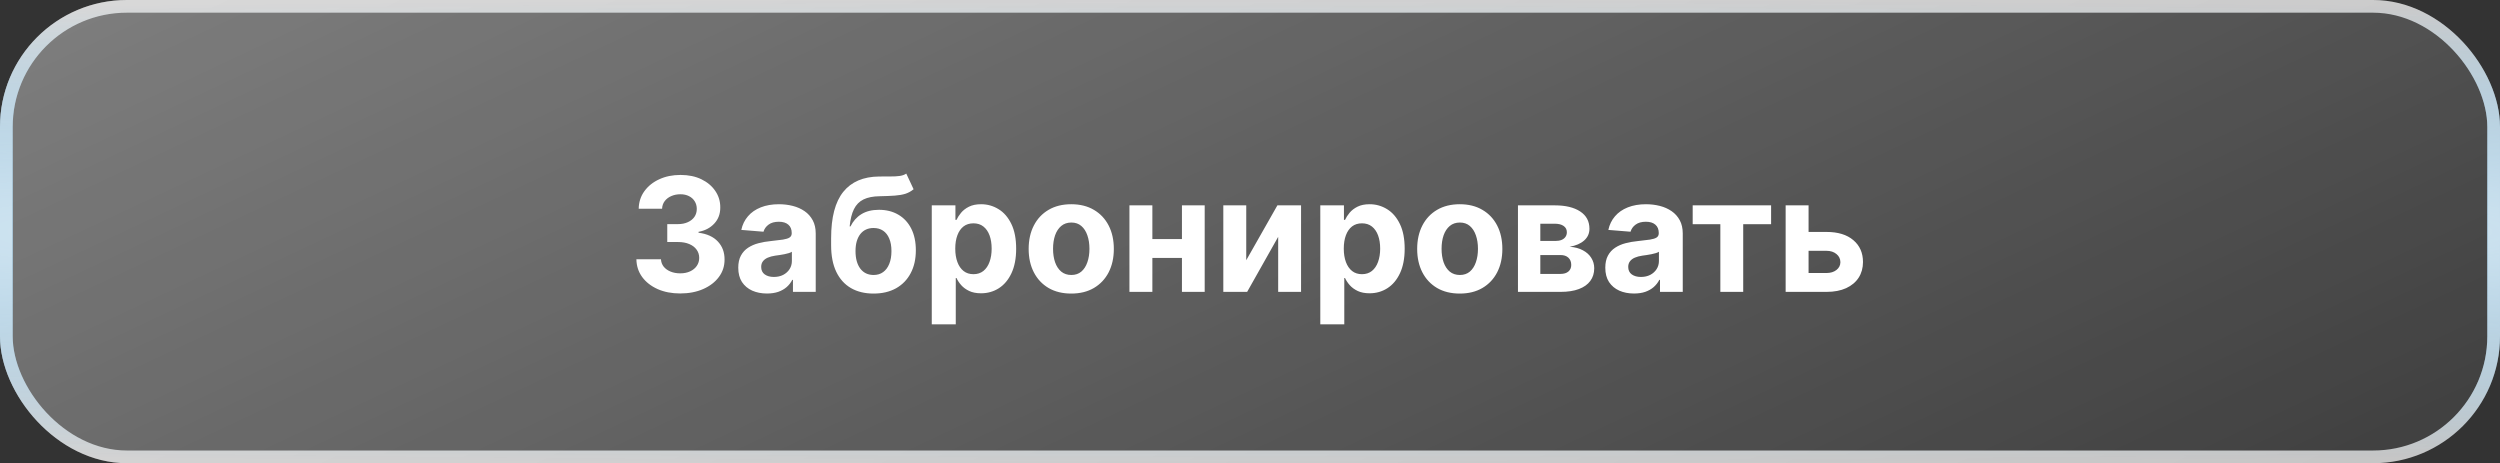
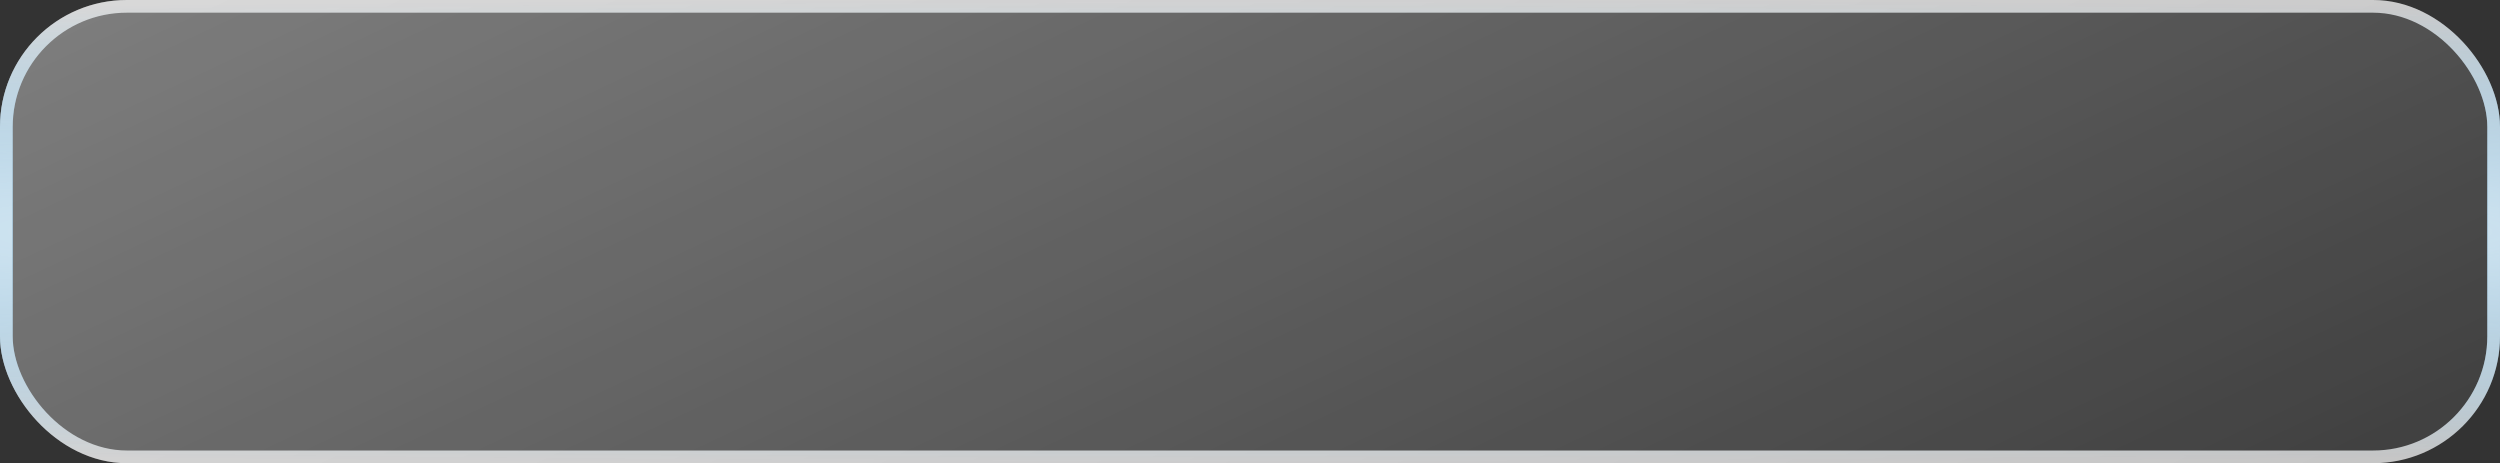
<svg xmlns="http://www.w3.org/2000/svg" width="394" height="73" viewBox="0 0 394 73" fill="none">
  <rect x="0" y="0" width="394" height="73" fill="#333333" stroke="none" />
  <rect width="394" height="73" rx="20" fill="url(#paint0_linear_1448_2778)" />
  <g style="mix-blend-mode:overlay">
    <rect x="1" y="1" width="392" height="71" rx="19" stroke="url(#paint1_radial_1448_2778)" stroke-width="2" />
    <rect x="1" y="1" width="392" height="71" rx="19" stroke="url(#paint2_radial_1448_2778)" stroke-width="2" />
    <rect x="1" y="1" width="392" height="71" rx="19" stroke="url(#paint3_radial_1448_2778)" stroke-width="2" />
  </g>
-   <path d="M107.194 46.249C105.868 46.249 104.688 46.021 103.652 45.565C102.622 45.103 101.808 44.47 101.211 43.665C100.619 42.854 100.314 41.919 100.296 40.86H104.167C104.191 41.304 104.336 41.694 104.602 42.032C104.874 42.363 105.235 42.62 105.685 42.804C106.135 42.987 106.641 43.079 107.203 43.079C107.789 43.079 108.307 42.976 108.757 42.769C109.207 42.561 109.559 42.274 109.813 41.907C110.068 41.54 110.195 41.117 110.195 40.638C110.195 40.153 110.059 39.723 109.787 39.35C109.52 38.972 109.136 38.676 108.632 38.463C108.135 38.25 107.543 38.143 106.857 38.143H105.161V35.32H106.857C107.437 35.32 107.949 35.219 108.393 35.018C108.843 34.817 109.192 34.539 109.44 34.184C109.689 33.823 109.813 33.402 109.813 32.923C109.813 32.467 109.704 32.068 109.485 31.724C109.272 31.375 108.97 31.103 108.579 30.908C108.194 30.712 107.745 30.615 107.23 30.615C106.709 30.615 106.232 30.709 105.8 30.899C105.368 31.082 105.022 31.346 104.762 31.689C104.501 32.032 104.362 32.435 104.344 32.896H100.66C100.678 31.849 100.977 30.925 101.557 30.126C102.137 29.327 102.918 28.703 103.901 28.253C104.889 27.797 106.005 27.57 107.248 27.57C108.502 27.57 109.6 27.797 110.541 28.253C111.482 28.709 112.213 29.325 112.734 30.1C113.261 30.869 113.521 31.733 113.515 32.692C113.521 33.71 113.205 34.559 112.565 35.24C111.932 35.921 111.106 36.353 110.088 36.536V36.678C111.426 36.85 112.444 37.315 113.142 38.072C113.847 38.824 114.196 39.765 114.19 40.895C114.196 41.931 113.897 42.851 113.293 43.656C112.696 44.461 111.87 45.094 110.816 45.556C109.763 46.018 108.556 46.249 107.194 46.249ZM120.877 46.258C120.007 46.258 119.232 46.106 118.551 45.805C117.871 45.497 117.332 45.044 116.935 44.446C116.545 43.843 116.35 43.091 116.35 42.191C116.35 41.434 116.489 40.798 116.767 40.283C117.045 39.768 117.424 39.353 117.903 39.04C118.383 38.726 118.927 38.489 119.537 38.33C120.152 38.17 120.797 38.057 121.472 37.992C122.265 37.909 122.904 37.832 123.39 37.761C123.875 37.684 124.227 37.572 124.446 37.424C124.665 37.276 124.775 37.057 124.775 36.767V36.714C124.775 36.151 124.597 35.717 124.242 35.409C123.893 35.101 123.396 34.947 122.75 34.947C122.07 34.947 121.528 35.098 121.126 35.4C120.723 35.696 120.457 36.069 120.327 36.519L116.829 36.234C117.006 35.406 117.356 34.69 117.877 34.086C118.397 33.476 119.069 33.009 119.892 32.683C120.72 32.352 121.679 32.186 122.768 32.186C123.526 32.186 124.251 32.275 124.943 32.452C125.642 32.63 126.26 32.905 126.799 33.278C127.343 33.651 127.772 34.13 128.086 34.716C128.4 35.296 128.557 35.992 128.557 36.803V46H124.97V44.109H124.863C124.644 44.535 124.351 44.911 123.984 45.236C123.618 45.556 123.177 45.808 122.662 45.991C122.147 46.169 121.552 46.258 120.877 46.258ZM121.96 43.647C122.517 43.647 123.008 43.538 123.434 43.319C123.86 43.094 124.195 42.792 124.437 42.413C124.68 42.035 124.801 41.605 124.801 41.126V39.679C124.683 39.756 124.52 39.827 124.313 39.892C124.112 39.951 123.884 40.008 123.629 40.061C123.375 40.108 123.12 40.153 122.866 40.194C122.611 40.229 122.381 40.262 122.173 40.291C121.729 40.357 121.342 40.46 121.01 40.602C120.679 40.744 120.421 40.937 120.238 41.179C120.055 41.416 119.963 41.712 119.963 42.067C119.963 42.582 120.149 42.976 120.522 43.248C120.901 43.514 121.38 43.647 121.96 43.647ZM142.828 27.357L143.982 29.825C143.597 30.144 143.171 30.381 142.703 30.535C142.236 30.683 141.677 30.78 141.025 30.828C140.38 30.875 139.593 30.908 138.664 30.925C137.61 30.937 136.752 31.106 136.089 31.431C135.427 31.757 134.923 32.269 134.58 32.967C134.237 33.66 134.012 34.565 133.905 35.684H134.039C134.447 34.849 135.021 34.204 135.761 33.749C136.507 33.293 137.427 33.065 138.522 33.065C139.682 33.065 140.697 33.319 141.567 33.828C142.443 34.337 143.124 35.068 143.609 36.021C144.094 36.974 144.337 38.117 144.337 39.448C144.337 40.833 144.065 42.038 143.52 43.061C142.982 44.079 142.215 44.87 141.221 45.432C140.226 45.988 139.043 46.266 137.67 46.266C136.291 46.266 135.101 45.976 134.101 45.396C133.106 44.816 132.337 43.961 131.793 42.831C131.254 41.7 130.985 40.309 130.985 38.658V37.539C130.985 34.255 131.624 31.819 132.902 30.233C134.181 28.647 136.06 27.842 138.54 27.818C139.214 27.806 139.824 27.803 140.369 27.809C140.913 27.815 141.389 27.789 141.798 27.729C142.212 27.67 142.555 27.546 142.828 27.357ZM137.687 43.337C138.267 43.337 138.765 43.186 139.179 42.884C139.599 42.582 139.922 42.15 140.147 41.588C140.377 41.025 140.493 40.354 140.493 39.572C140.493 38.797 140.377 38.14 140.147 37.602C139.922 37.057 139.599 36.643 139.179 36.359C138.759 36.075 138.256 35.932 137.67 35.932C137.232 35.932 136.838 36.012 136.489 36.172C136.14 36.332 135.841 36.569 135.592 36.883C135.35 37.19 135.16 37.572 135.024 38.028C134.894 38.477 134.829 38.992 134.829 39.572C134.829 40.738 135.08 41.659 135.583 42.334C136.092 43.002 136.794 43.337 137.687 43.337ZM146.847 51.114V32.364H150.576V34.654H150.744C150.91 34.287 151.15 33.914 151.464 33.535C151.783 33.151 152.198 32.831 152.706 32.577C153.221 32.316 153.861 32.186 154.624 32.186C155.618 32.186 156.536 32.447 157.376 32.967C158.217 33.482 158.888 34.261 159.392 35.302C159.895 36.338 160.146 37.637 160.146 39.2C160.146 40.721 159.901 42.005 159.409 43.053C158.924 44.094 158.261 44.884 157.421 45.423C156.586 45.956 155.651 46.222 154.615 46.222C153.881 46.222 153.257 46.101 152.742 45.858C152.233 45.615 151.816 45.31 151.49 44.944C151.165 44.571 150.916 44.195 150.744 43.816H150.629V51.114H146.847ZM150.549 39.182C150.549 39.993 150.662 40.7 150.887 41.304C151.111 41.907 151.437 42.378 151.863 42.715C152.289 43.047 152.807 43.212 153.417 43.212C154.032 43.212 154.553 43.044 154.979 42.706C155.405 42.363 155.728 41.89 155.947 41.286C156.172 40.676 156.284 39.975 156.284 39.182C156.284 38.395 156.175 37.702 155.956 37.104C155.737 36.507 155.414 36.039 154.988 35.702C154.562 35.364 154.038 35.196 153.417 35.196C152.801 35.196 152.28 35.358 151.854 35.684C151.434 36.01 151.111 36.471 150.887 37.069C150.662 37.667 150.549 38.371 150.549 39.182ZM168.829 46.266C167.45 46.266 166.257 45.973 165.251 45.387C164.251 44.796 163.478 43.973 162.934 42.919C162.389 41.86 162.117 40.632 162.117 39.235C162.117 37.827 162.389 36.595 162.934 35.542C163.478 34.483 164.251 33.66 165.251 33.074C166.257 32.482 167.45 32.186 168.829 32.186C170.208 32.186 171.397 32.482 172.398 33.074C173.404 33.66 174.179 34.483 174.724 35.542C175.268 36.595 175.54 37.827 175.54 39.235C175.54 40.632 175.268 41.86 174.724 42.919C174.179 43.973 173.404 44.796 172.398 45.387C171.397 45.973 170.208 46.266 168.829 46.266ZM168.846 43.337C169.474 43.337 169.998 43.159 170.418 42.804C170.838 42.443 171.155 41.952 171.368 41.33C171.587 40.709 171.696 40.002 171.696 39.209C171.696 38.415 171.587 37.708 171.368 37.087C171.155 36.465 170.838 35.974 170.418 35.613C169.998 35.252 169.474 35.071 168.846 35.071C168.213 35.071 167.68 35.252 167.248 35.613C166.822 35.974 166.5 36.465 166.281 37.087C166.068 37.708 165.961 38.415 165.961 39.209C165.961 40.002 166.068 40.709 166.281 41.33C166.5 41.952 166.822 42.443 167.248 42.804C167.68 43.159 168.213 43.337 168.846 43.337ZM187.49 37.673V40.647H180.37V37.673H187.49ZM181.613 32.364V46H177.999V32.364H181.613ZM189.86 32.364V46H186.274V32.364H189.86ZM196.408 41.011L201.317 32.364H205.046V46H201.441V37.326L196.55 46H192.794V32.364H196.408V41.011ZM208.078 51.114V32.364H211.806V34.654H211.975C212.141 34.287 212.38 33.914 212.694 33.535C213.014 33.151 213.428 32.831 213.937 32.577C214.452 32.316 215.091 32.186 215.855 32.186C216.849 32.186 217.766 32.447 218.607 32.967C219.447 33.482 220.119 34.261 220.622 35.302C221.125 36.338 221.377 37.637 221.377 39.2C221.377 40.721 221.131 42.005 220.64 43.053C220.154 44.094 219.492 44.884 218.651 45.423C217.817 45.956 216.881 46.222 215.846 46.222C215.112 46.222 214.487 46.101 213.972 45.858C213.463 45.615 213.046 45.31 212.721 44.944C212.395 44.571 212.147 44.195 211.975 43.816H211.86V51.114H208.078ZM211.78 39.182C211.78 39.993 211.892 40.7 212.117 41.304C212.342 41.907 212.667 42.378 213.094 42.715C213.52 43.047 214.038 43.212 214.647 43.212C215.263 43.212 215.784 43.044 216.21 42.706C216.636 42.363 216.958 41.89 217.177 41.286C217.402 40.676 217.515 39.975 217.515 39.182C217.515 38.395 217.405 37.702 217.186 37.104C216.967 36.507 216.645 36.039 216.219 35.702C215.792 35.364 215.269 35.196 214.647 35.196C214.032 35.196 213.511 35.358 213.085 35.684C212.664 36.01 212.342 36.471 212.117 37.069C211.892 37.667 211.78 38.371 211.78 39.182ZM230.059 46.266C228.68 46.266 227.488 45.973 226.481 45.387C225.481 44.796 224.709 43.973 224.164 42.919C223.62 41.86 223.347 40.632 223.347 39.235C223.347 37.827 223.62 36.595 224.164 35.542C224.709 34.483 225.481 33.66 226.481 33.074C227.488 32.482 228.68 32.186 230.059 32.186C231.438 32.186 232.628 32.482 233.628 33.074C234.634 33.66 235.41 34.483 235.954 35.542C236.499 36.595 236.771 37.827 236.771 39.235C236.771 40.632 236.499 41.86 235.954 42.919C235.41 43.973 234.634 44.796 233.628 45.387C232.628 45.973 231.438 46.266 230.059 46.266ZM230.077 43.337C230.704 43.337 231.228 43.159 231.648 42.804C232.068 42.443 232.385 41.952 232.598 41.33C232.817 40.709 232.927 40.002 232.927 39.209C232.927 38.415 232.817 37.708 232.598 37.087C232.385 36.465 232.068 35.974 231.648 35.613C231.228 35.252 230.704 35.071 230.077 35.071C229.444 35.071 228.911 35.252 228.479 35.613C228.053 35.974 227.73 36.465 227.511 37.087C227.298 37.708 227.192 38.415 227.192 39.209C227.192 40.002 227.298 40.709 227.511 41.33C227.73 41.952 228.053 42.443 228.479 42.804C228.911 43.159 229.444 43.337 230.077 43.337ZM239.23 46V32.364H245.045C246.726 32.364 248.055 32.683 249.031 33.322C250.008 33.962 250.496 34.87 250.496 36.048C250.496 36.788 250.221 37.403 249.67 37.895C249.12 38.386 248.356 38.717 247.38 38.889C248.197 38.948 248.892 39.135 249.466 39.448C250.046 39.756 250.487 40.155 250.789 40.647C251.097 41.138 251.251 41.682 251.251 42.28C251.251 43.056 251.043 43.721 250.629 44.278C250.221 44.834 249.62 45.26 248.827 45.556C248.04 45.852 247.078 46 245.942 46H239.23ZM242.754 43.168H245.942C246.468 43.168 246.88 43.044 247.176 42.795C247.477 42.541 247.628 42.194 247.628 41.756C247.628 41.271 247.477 40.889 247.176 40.611C246.88 40.333 246.468 40.194 245.942 40.194H242.754V43.168ZM242.754 37.974H245.125C245.504 37.974 245.826 37.921 246.093 37.815C246.365 37.702 246.572 37.542 246.714 37.335C246.862 37.128 246.936 36.883 246.936 36.598C246.936 36.178 246.767 35.85 246.43 35.613C246.093 35.376 245.631 35.258 245.045 35.258H242.754V37.974ZM257.523 46.258C256.653 46.258 255.877 46.106 255.197 45.805C254.516 45.497 253.978 45.044 253.581 44.446C253.19 43.843 252.995 43.091 252.995 42.191C252.995 41.434 253.134 40.798 253.412 40.283C253.69 39.768 254.069 39.353 254.549 39.04C255.028 38.726 255.573 38.489 256.182 38.33C256.798 38.17 257.443 38.057 258.118 37.992C258.911 37.909 259.55 37.832 260.035 37.761C260.52 37.684 260.873 37.572 261.092 37.424C261.311 37.276 261.42 37.057 261.42 36.767V36.714C261.42 36.151 261.243 35.717 260.887 35.409C260.538 35.101 260.041 34.947 259.396 34.947C258.715 34.947 258.174 35.098 257.771 35.4C257.369 35.696 257.103 36.069 256.972 36.519L253.474 36.234C253.652 35.406 254.001 34.69 254.522 34.086C255.043 33.476 255.715 33.009 256.537 32.683C257.366 32.352 258.325 32.186 259.414 32.186C260.171 32.186 260.896 32.275 261.589 32.452C262.287 32.63 262.906 32.905 263.444 33.278C263.989 33.651 264.418 34.13 264.732 34.716C265.045 35.296 265.202 35.992 265.202 36.803V46H261.615V44.109H261.509C261.29 44.535 260.997 44.911 260.63 45.236C260.263 45.556 259.822 45.808 259.307 45.991C258.792 46.169 258.197 46.258 257.523 46.258ZM258.606 43.647C259.162 43.647 259.653 43.538 260.08 43.319C260.506 43.094 260.84 42.792 261.083 42.413C261.325 42.035 261.447 41.605 261.447 41.126V39.679C261.328 39.756 261.166 39.827 260.958 39.892C260.757 39.951 260.529 40.008 260.275 40.061C260.02 40.108 259.766 40.153 259.511 40.194C259.257 40.229 259.026 40.262 258.819 40.291C258.375 40.357 257.987 40.46 257.656 40.602C257.324 40.744 257.067 40.937 256.884 41.179C256.7 41.416 256.608 41.712 256.608 42.067C256.608 42.582 256.795 42.976 257.168 43.248C257.546 43.514 258.026 43.647 258.606 43.647ZM266.767 35.338V32.364H279.125V35.338H274.73V46H271.126V35.338H266.767ZM283.788 36.554H287.863C289.668 36.554 291.077 36.986 292.089 37.85C293.101 38.708 293.607 39.856 293.607 41.295C293.607 42.23 293.379 43.053 292.923 43.763C292.467 44.467 291.81 45.017 290.952 45.414C290.094 45.805 289.064 46 287.863 46H281.417V32.364H285.031V43.026H287.863C288.496 43.026 289.017 42.866 289.425 42.547C289.834 42.227 290.041 41.819 290.047 41.321C290.041 40.795 289.834 40.365 289.425 40.034C289.017 39.697 288.496 39.528 287.863 39.528H283.788V36.554Z" fill="white" />
  <defs>
    <linearGradient id="paint0_linear_1448_2778" x1="-40.932" y1="-5.641" x2="82.187" y2="255.944" gradientUnits="userSpaceOnUse">
      <stop offset="0.006" stop-color="white" stop-opacity="0.4" />
      <stop offset="1" stop-color="white" stop-opacity="0.01" />
    </linearGradient>
    <radialGradient id="paint1_radial_1448_2778" cx="0" cy="0" r="1" gradientUnits="userSpaceOnUse" gradientTransform="translate(197 36.5) rotate(90) scale(36.5 0)">
      <stop stop-color="#0F0F0F" />
      <stop offset="1" stop-color="#151515" stop-opacity="0" />
    </radialGradient>
    <radialGradient id="paint2_radial_1448_2778" cx="0" cy="0" r="1" gradientUnits="userSpaceOnUse" gradientTransform="translate(197 36.5) rotate(90) scale(36.5 783.612)">
      <stop stop-color="#0A7ABF" />
      <stop offset="1" stop-color="white" stop-opacity="0.7" />
    </radialGradient>
    <radialGradient id="paint3_radial_1448_2778" cx="0" cy="0" r="1" gradientUnits="userSpaceOnUse" gradientTransform="translate(197 36.5) rotate(90) scale(36.5 671.455)">
      <stop stop-color="white" />
      <stop offset="1" stop-color="white" stop-opacity="0" />
    </radialGradient>
  </defs>
</svg>